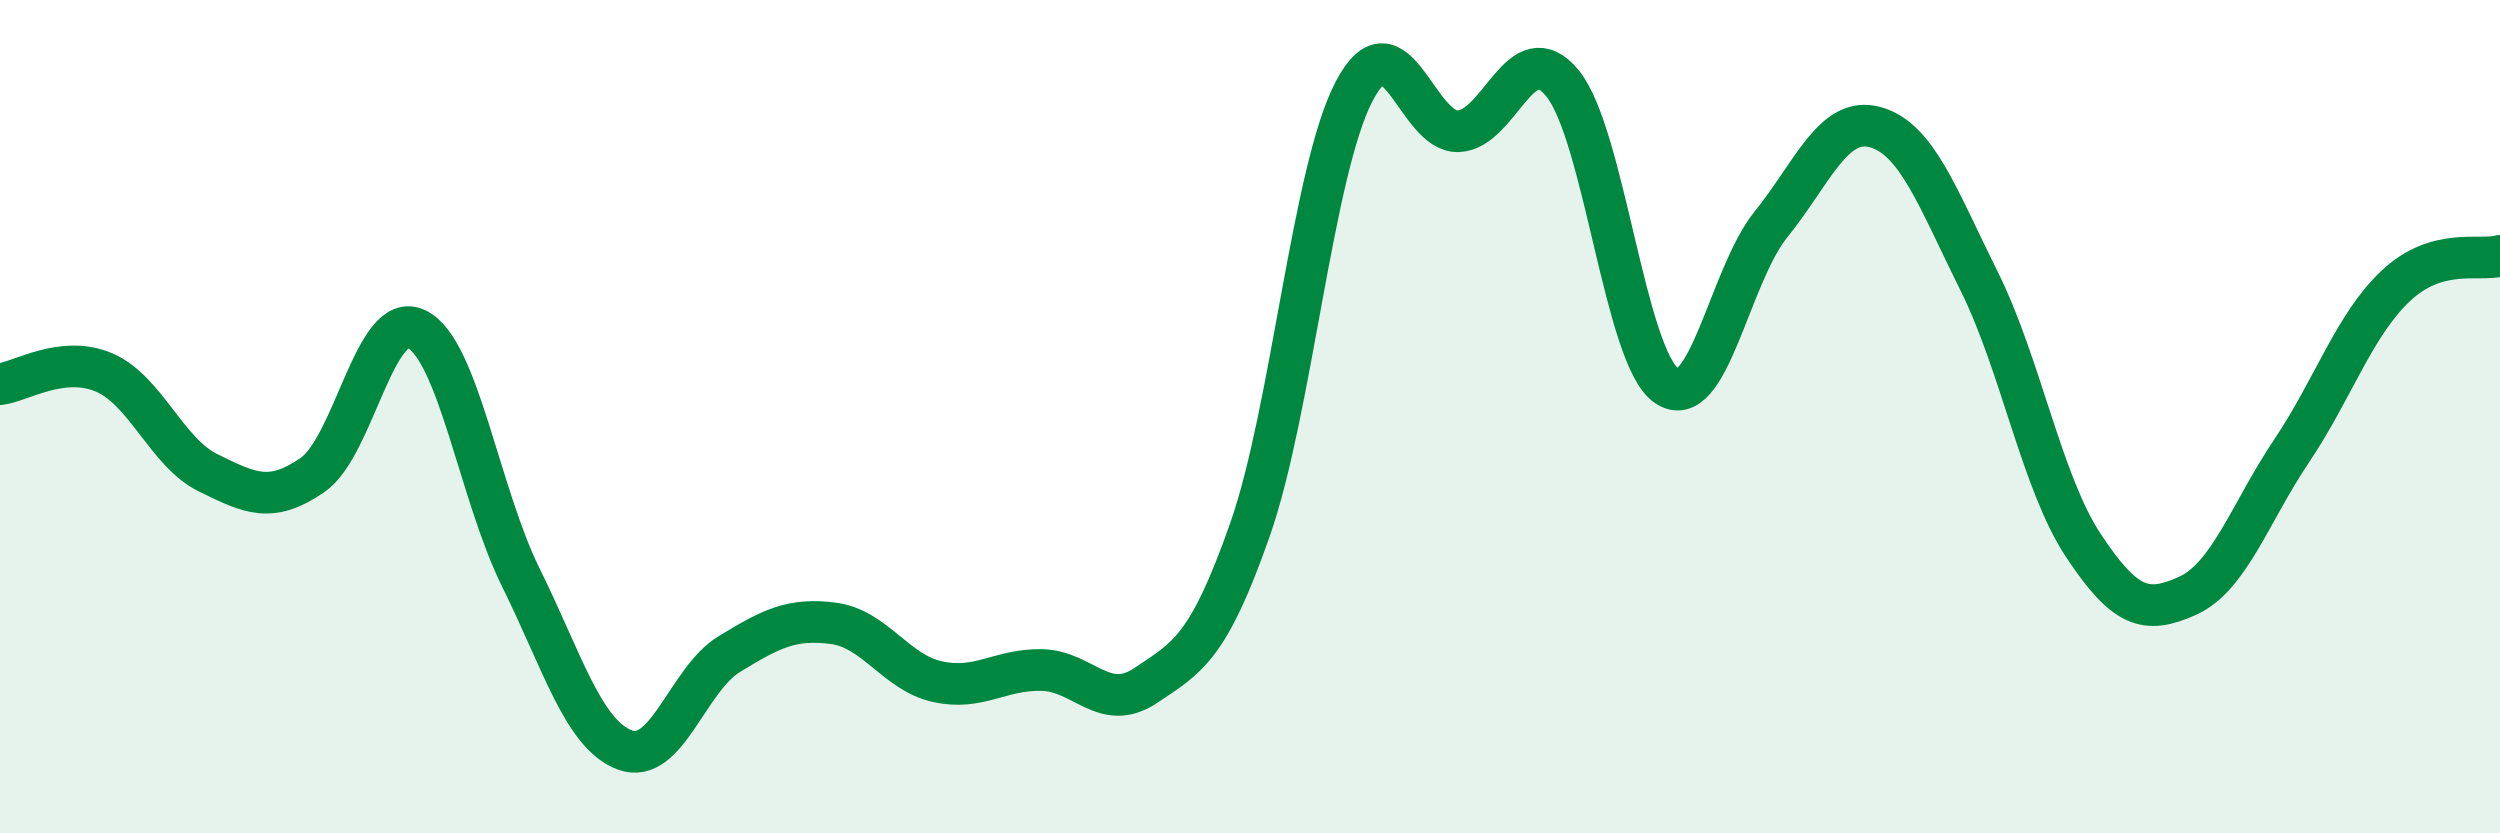
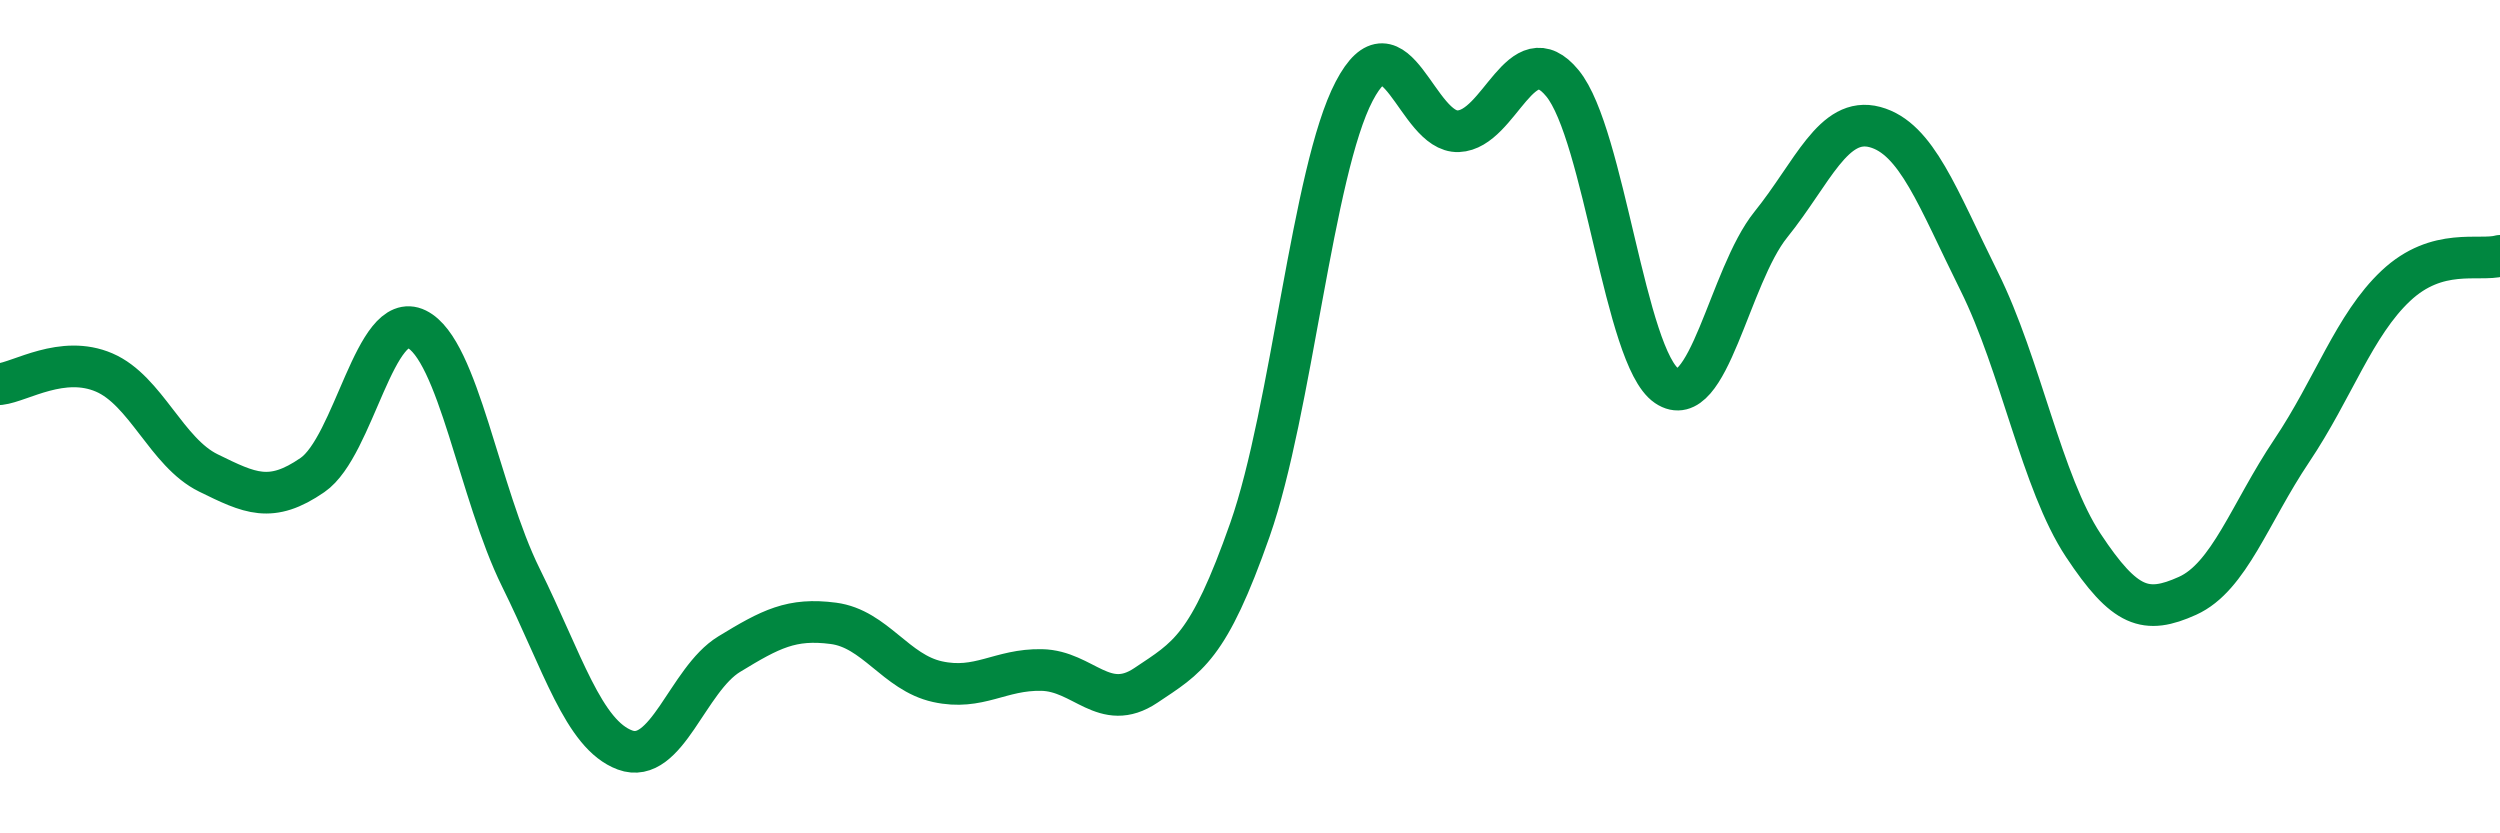
<svg xmlns="http://www.w3.org/2000/svg" width="60" height="20" viewBox="0 0 60 20">
-   <path d="M 0,9.22 C 0.5,9.16 1.5,8.51 2.5,8.94 C 3.5,9.37 4,10.86 5,11.35 C 6,11.84 6.5,12.09 7.5,11.4 C 8.5,10.71 9,7.41 10,7.9 C 11,8.39 11.5,11.84 12.5,13.86 C 13.5,15.88 14,17.63 15,18 C 16,18.37 16.5,16.31 17.5,15.7 C 18.5,15.09 19,14.83 20,14.96 C 21,15.09 21.5,16.14 22.5,16.36 C 23.5,16.58 24,16.06 25,16.08 C 26,16.1 26.5,17.12 27.5,16.45 C 28.5,15.78 29,15.56 30,12.71 C 31,9.86 31.5,4.1 32.5,2.19 C 33.5,0.28 34,3.19 35,3.15 C 36,3.11 36.5,0.78 37.5,2 C 38.5,3.22 39,8.58 40,9.26 C 41,9.94 41.5,6.63 42.5,5.39 C 43.5,4.15 44,2.78 45,3.05 C 46,3.32 46.5,4.74 47.5,6.75 C 48.5,8.76 49,11.58 50,13.09 C 51,14.6 51.5,14.75 52.5,14.3 C 53.5,13.85 54,12.31 55,10.82 C 56,9.33 56.5,7.8 57.5,6.86 C 58.5,5.92 59.5,6.28 60,6.14L60 20L0 20Z" fill="#008740" opacity="0.1" stroke-linecap="round" stroke-linejoin="round" />
  <path d="M 0,9.22 C 0.5,9.16 1.5,8.51 2.5,8.94 C 3.5,9.37 4,10.86 5,11.35 C 6,11.84 6.5,12.09 7.5,11.4 C 8.5,10.71 9,7.41 10,7.9 C 11,8.39 11.5,11.84 12.5,13.86 C 13.5,15.88 14,17.63 15,18 C 16,18.37 16.5,16.31 17.5,15.7 C 18.5,15.09 19,14.83 20,14.96 C 21,15.09 21.5,16.14 22.5,16.36 C 23.5,16.58 24,16.06 25,16.08 C 26,16.1 26.5,17.12 27.5,16.45 C 28.5,15.78 29,15.56 30,12.71 C 31,9.86 31.5,4.1 32.5,2.19 C 33.5,0.28 34,3.19 35,3.15 C 36,3.11 36.5,0.78 37.5,2 C 38.5,3.22 39,8.58 40,9.26 C 41,9.94 41.5,6.63 42.5,5.39 C 43.5,4.15 44,2.78 45,3.05 C 46,3.32 46.5,4.74 47.5,6.75 C 48.5,8.76 49,11.58 50,13.09 C 51,14.6 51.5,14.75 52.5,14.3 C 53.5,13.85 54,12.31 55,10.82 C 56,9.33 56.5,7.8 57.5,6.86 C 58.5,5.92 59.5,6.28 60,6.14" stroke="#008740" stroke-width="1" fill="none" stroke-linecap="round" stroke-linejoin="round" />
</svg>